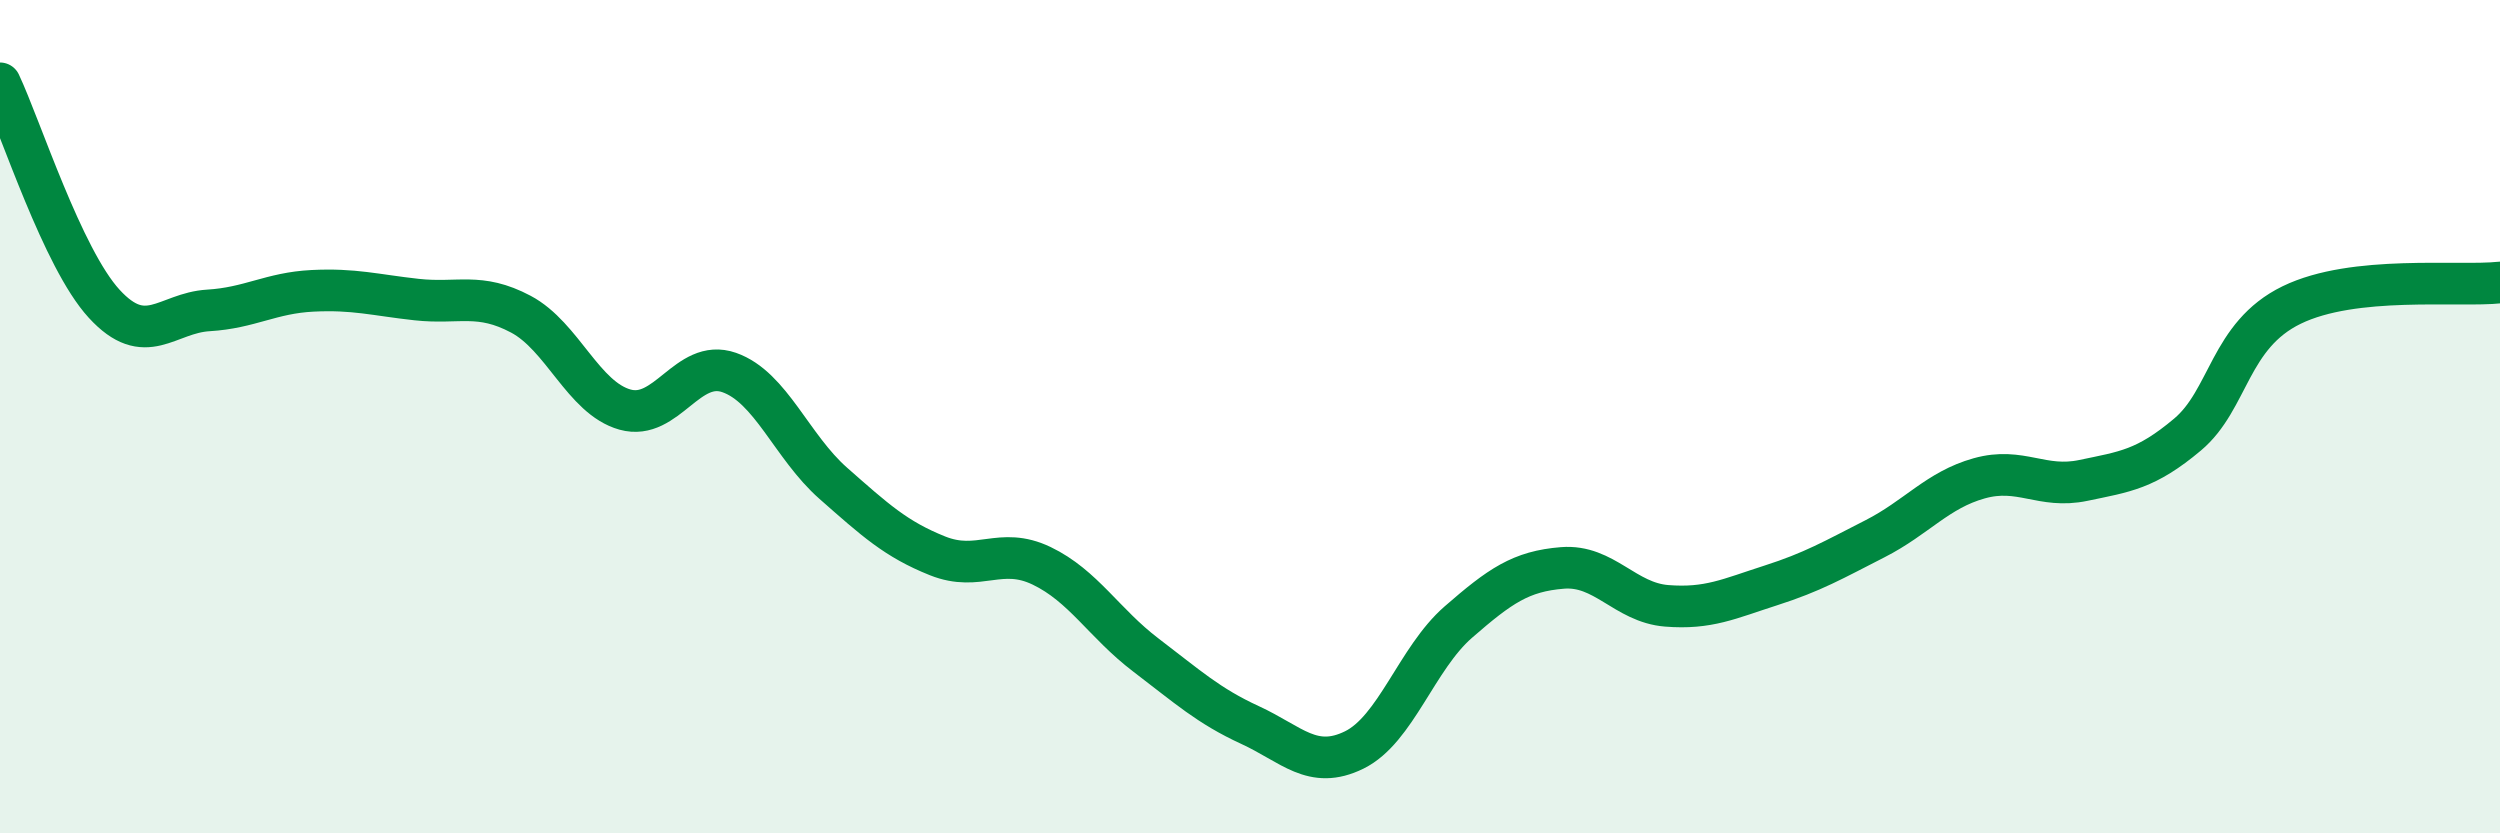
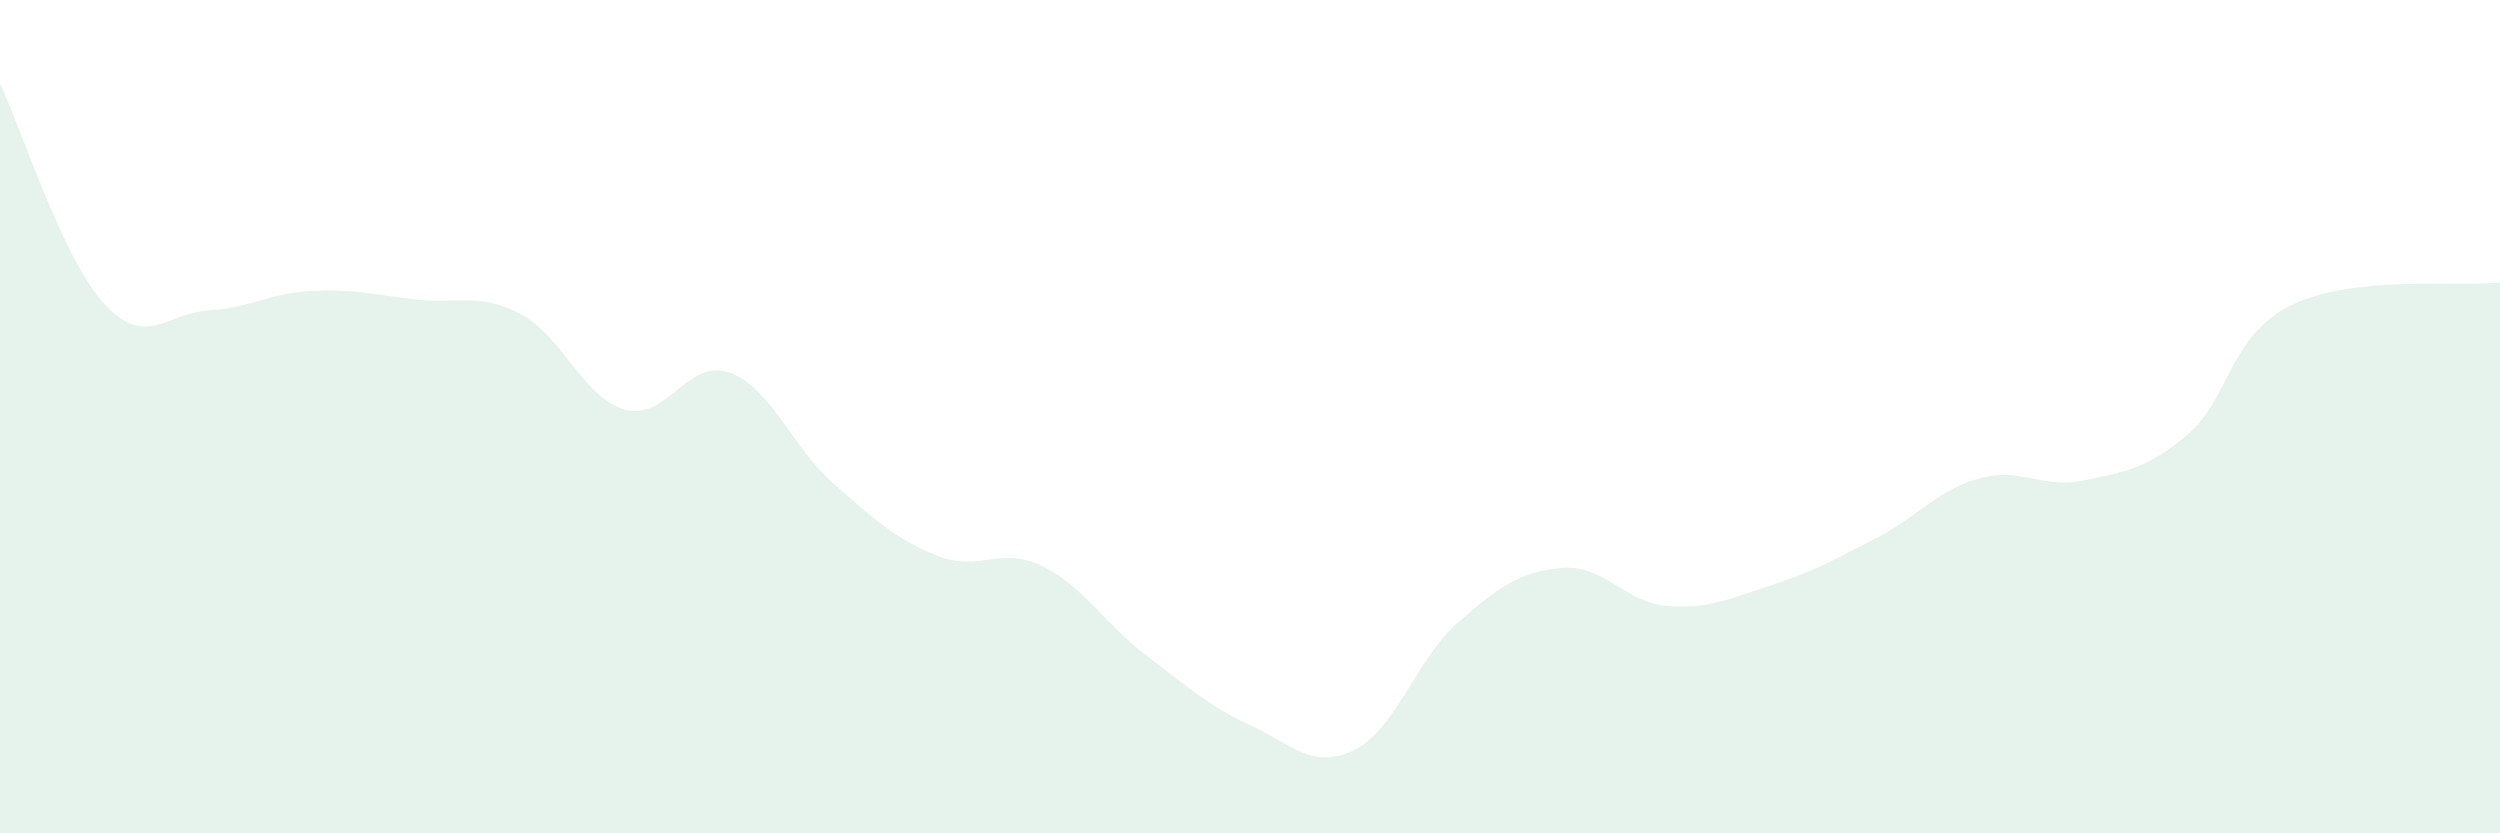
<svg xmlns="http://www.w3.org/2000/svg" width="60" height="20" viewBox="0 0 60 20">
  <path d="M 0,2 C 0.5,3.06 1.5,6.2 2.5,7.29 C 3.5,8.38 4,7.51 5,7.45 C 6,7.39 6.5,7.03 7.5,6.98 C 8.5,6.93 9,7.08 10,7.19 C 11,7.3 11.5,7.01 12.5,7.54 C 13.5,8.07 14,9.55 15,9.83 C 16,10.11 16.5,8.59 17.5,8.94 C 18.5,9.29 19,10.72 20,11.6 C 21,12.48 21.5,12.94 22.5,13.34 C 23.5,13.74 24,13.1 25,13.58 C 26,14.06 26.5,14.96 27.5,15.72 C 28.5,16.48 29,16.94 30,17.4 C 31,17.86 31.5,18.49 32.5,18 C 33.5,17.51 34,15.8 35,14.93 C 36,14.06 36.5,13.71 37.5,13.63 C 38.5,13.55 39,14.46 40,14.54 C 41,14.62 41.5,14.37 42.5,14.05 C 43.5,13.73 44,13.44 45,12.93 C 46,12.42 46.5,11.76 47.5,11.48 C 48.5,11.2 49,11.74 50,11.53 C 51,11.32 51.5,11.27 52.5,10.43 C 53.5,9.59 53.5,8.05 55,7.32 C 56.5,6.59 59,6.89 60,6.78L60 20L0 20Z" fill="#008740" opacity="0.1" stroke-linecap="round" stroke-linejoin="round" />
-   <path d="M 0,2 C 0.5,3.06 1.5,6.2 2.5,7.29 C 3.5,8.38 4,7.51 5,7.45 C 6,7.39 6.5,7.03 7.5,6.98 C 8.5,6.93 9,7.08 10,7.19 C 11,7.3 11.5,7.01 12.5,7.54 C 13.5,8.07 14,9.55 15,9.83 C 16,10.11 16.5,8.59 17.5,8.94 C 18.5,9.29 19,10.72 20,11.6 C 21,12.48 21.5,12.94 22.5,13.34 C 23.5,13.74 24,13.1 25,13.58 C 26,14.06 26.5,14.96 27.5,15.72 C 28.5,16.48 29,16.94 30,17.4 C 31,17.86 31.5,18.49 32.5,18 C 33.5,17.51 34,15.8 35,14.93 C 36,14.06 36.5,13.71 37.5,13.63 C 38.5,13.55 39,14.46 40,14.54 C 41,14.62 41.5,14.37 42.5,14.05 C 43.5,13.73 44,13.44 45,12.93 C 46,12.42 46.5,11.76 47.5,11.48 C 48.5,11.2 49,11.74 50,11.53 C 51,11.32 51.5,11.27 52.5,10.43 C 53.5,9.59 53.5,8.05 55,7.32 C 56.5,6.59 59,6.89 60,6.78" stroke="#008740" stroke-width="1" fill="none" stroke-linecap="round" stroke-linejoin="round" />
</svg>